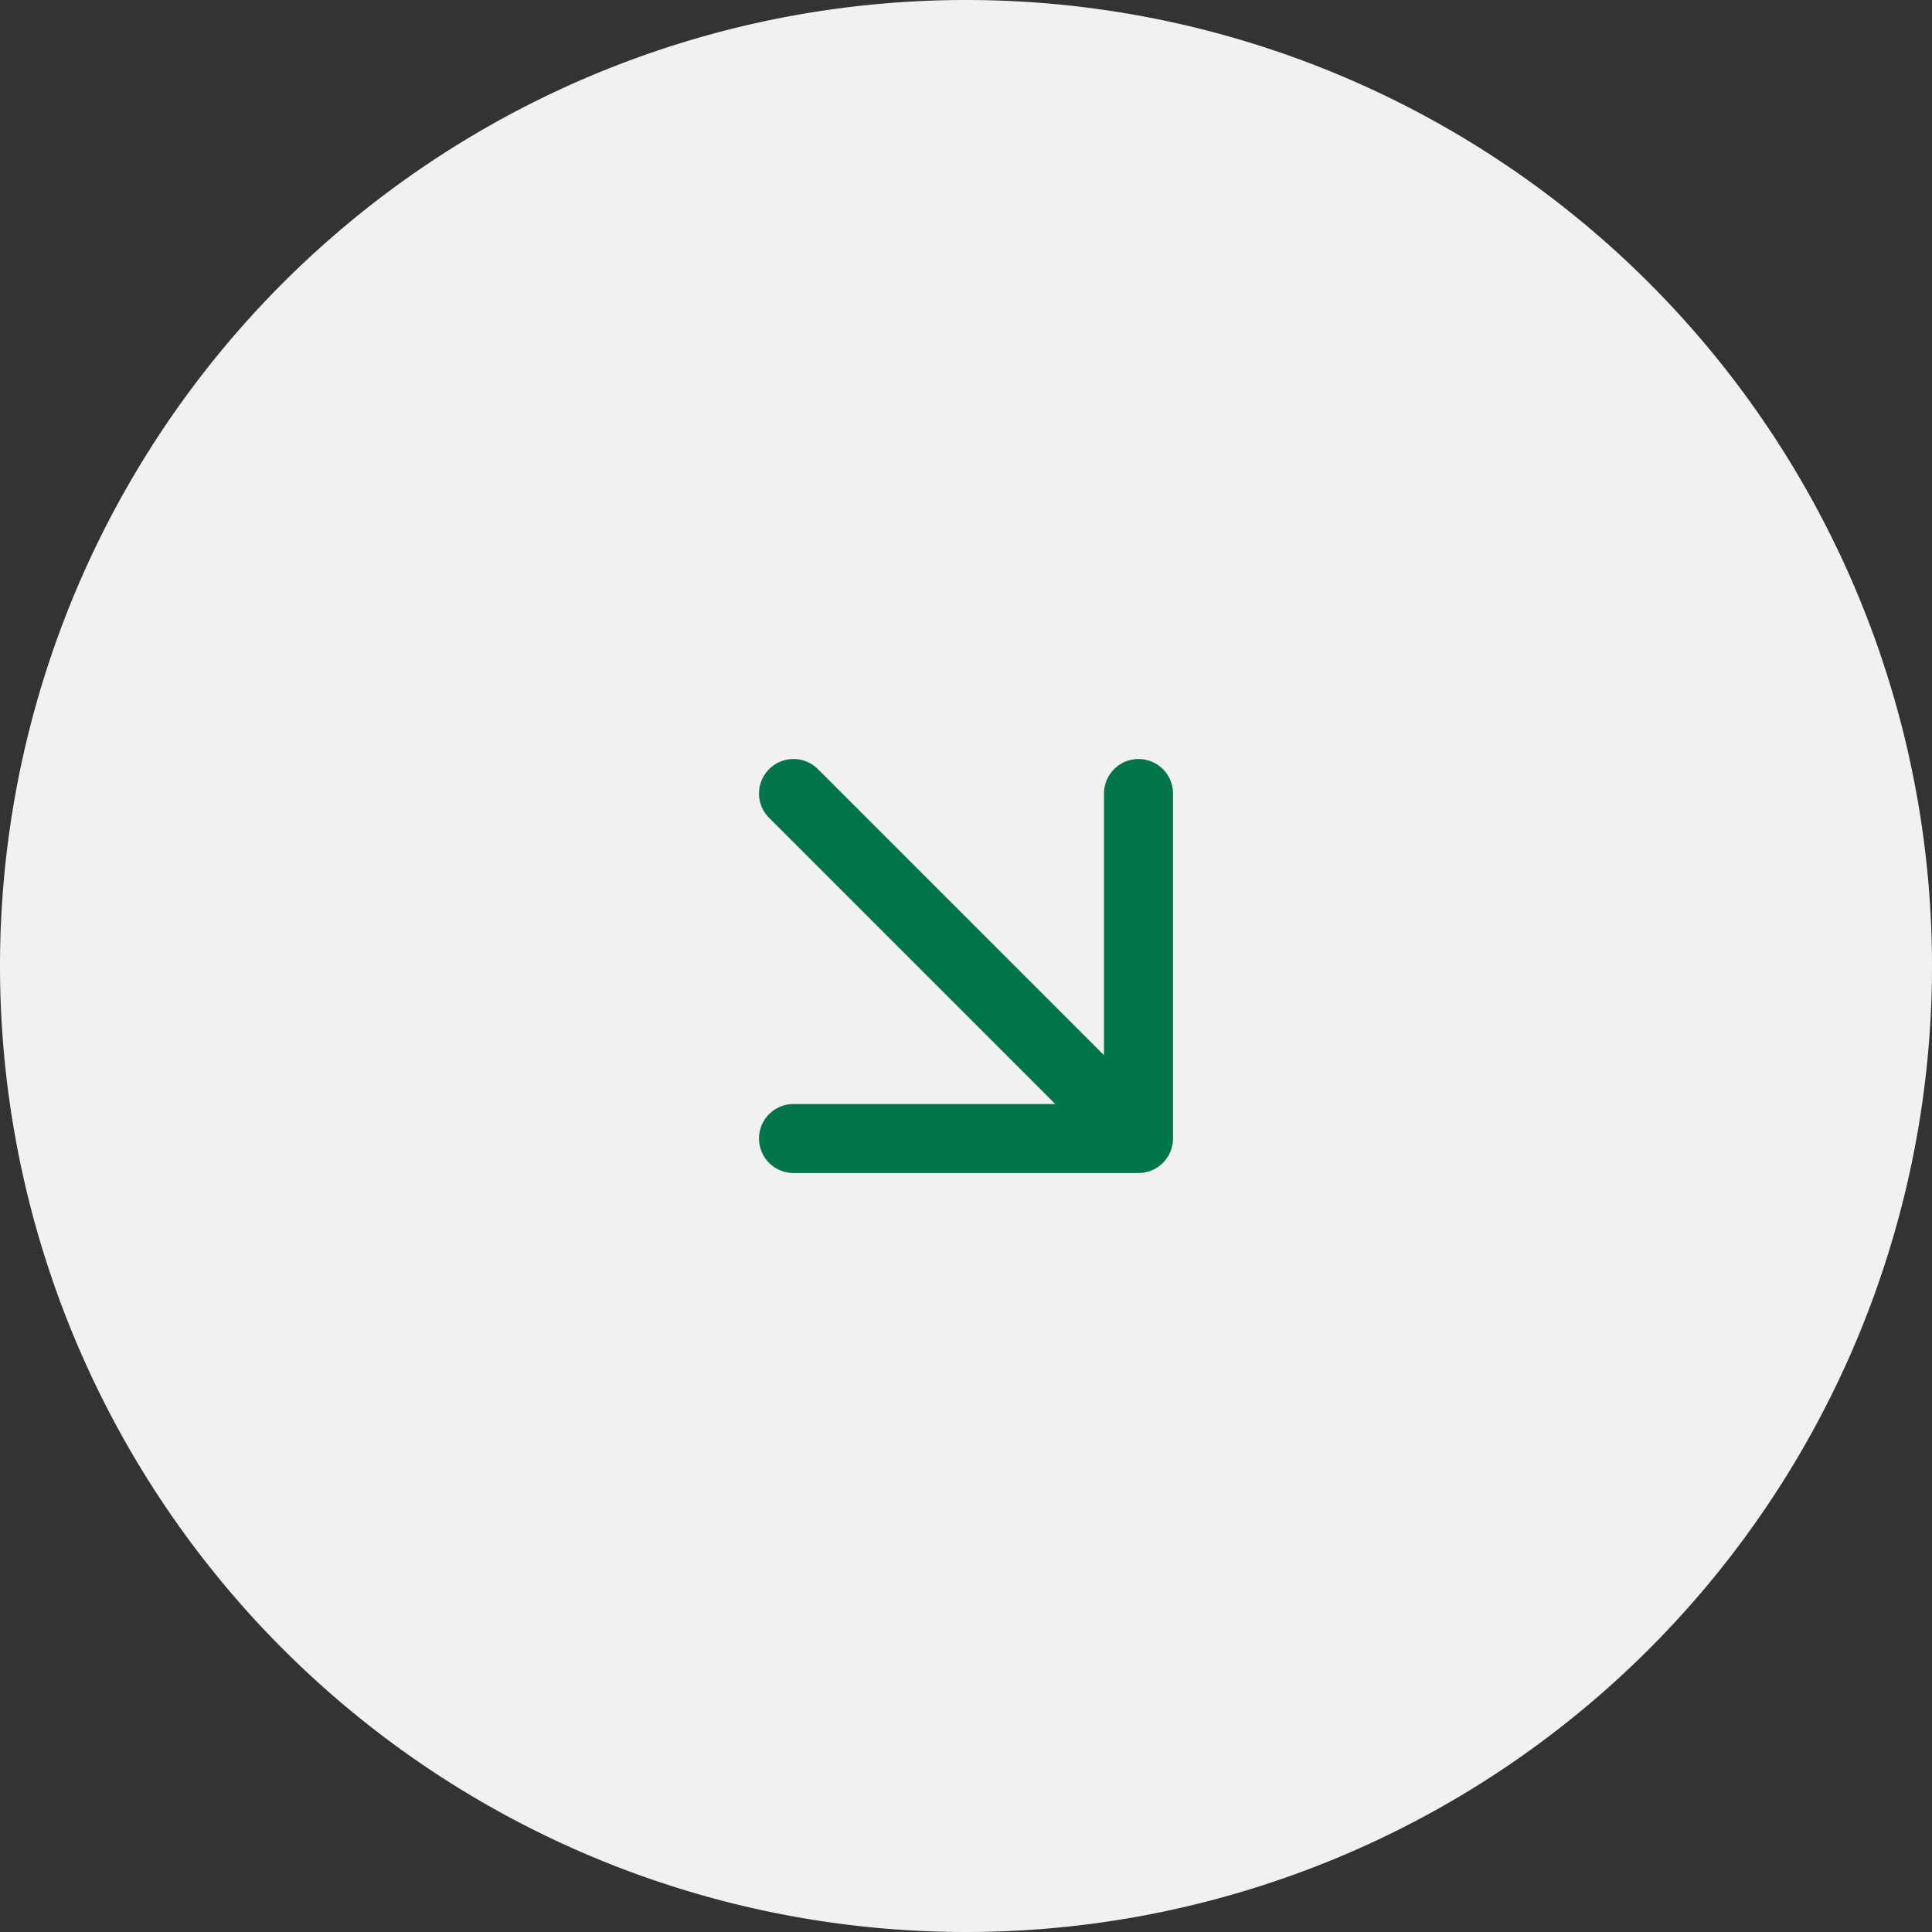
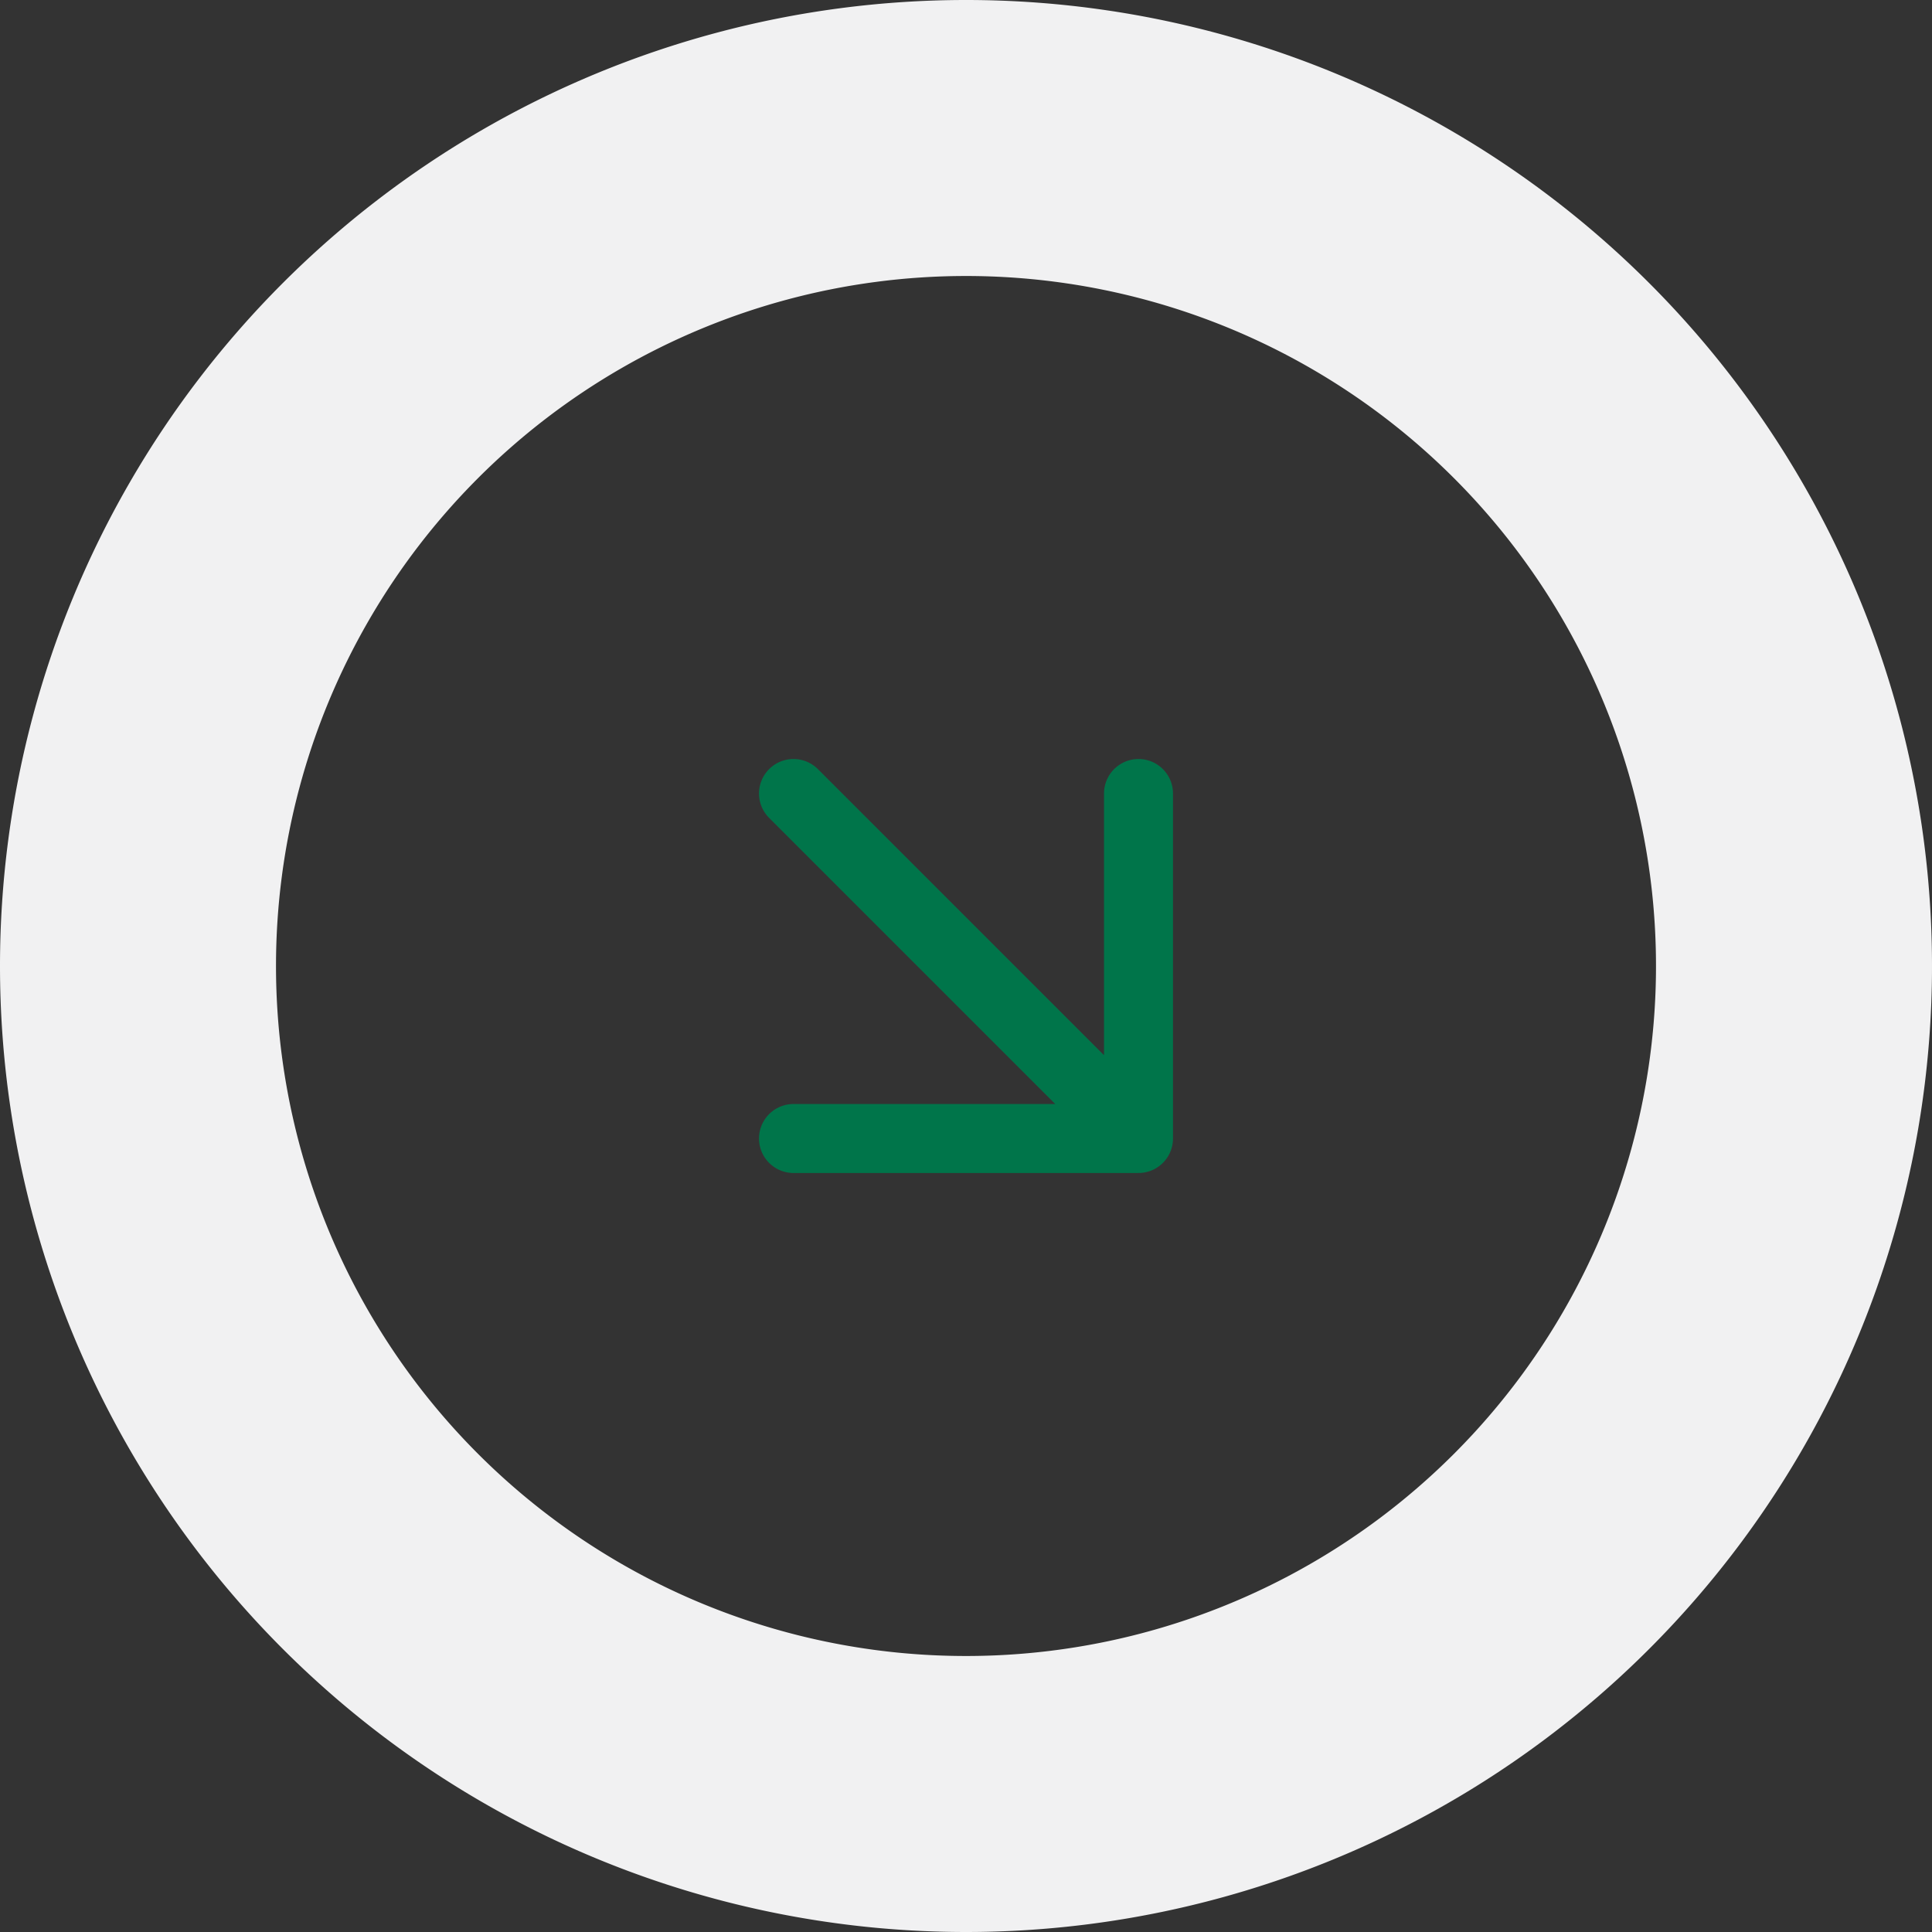
<svg xmlns="http://www.w3.org/2000/svg" width="56" height="56" viewBox="0 0 56 56">
  <rect x="0" y="0" width="56" height="56" fill="#333333" stroke="none" />
  <g id="Group_15193" data-name="Group 15193" transform="translate(4 4)">
    <g id="Group_15028" data-name="Group 15028">
-       <path id="Path_109506" fill="#f1f1f1" d="M24 0c4.084 0 11.593 3 11.593 3s6.106 4.376 8.361 7.66A23.669 23.669 0 0 1 48 24 24 24 0 1 1 24 0Z" data-name="Path 109506" />
-       <path id="Path_109592" fill="none" stroke="#f1f1f2" stroke-width="8" d="M24 0A24 24 0 1 1 0 24 24 24 0 0 1 24 0Z" data-name="Path 109592" />
+       <path id="Path_109592" fill="none" stroke="#f1f1f2" stroke-width="8" d="M24 0A24 24 0 1 1 0 24 24 24 0 0 1 24 0" data-name="Path 109592" />
      <path id="trend-down-02" fill="none" stroke="#00754a" stroke-linecap="round" stroke-linejoin="round" stroke-width="2" d="m7 7 10 10m0 0V7m0 10H7" transform="translate(12 12)" />
    </g>
  </g>
</svg>